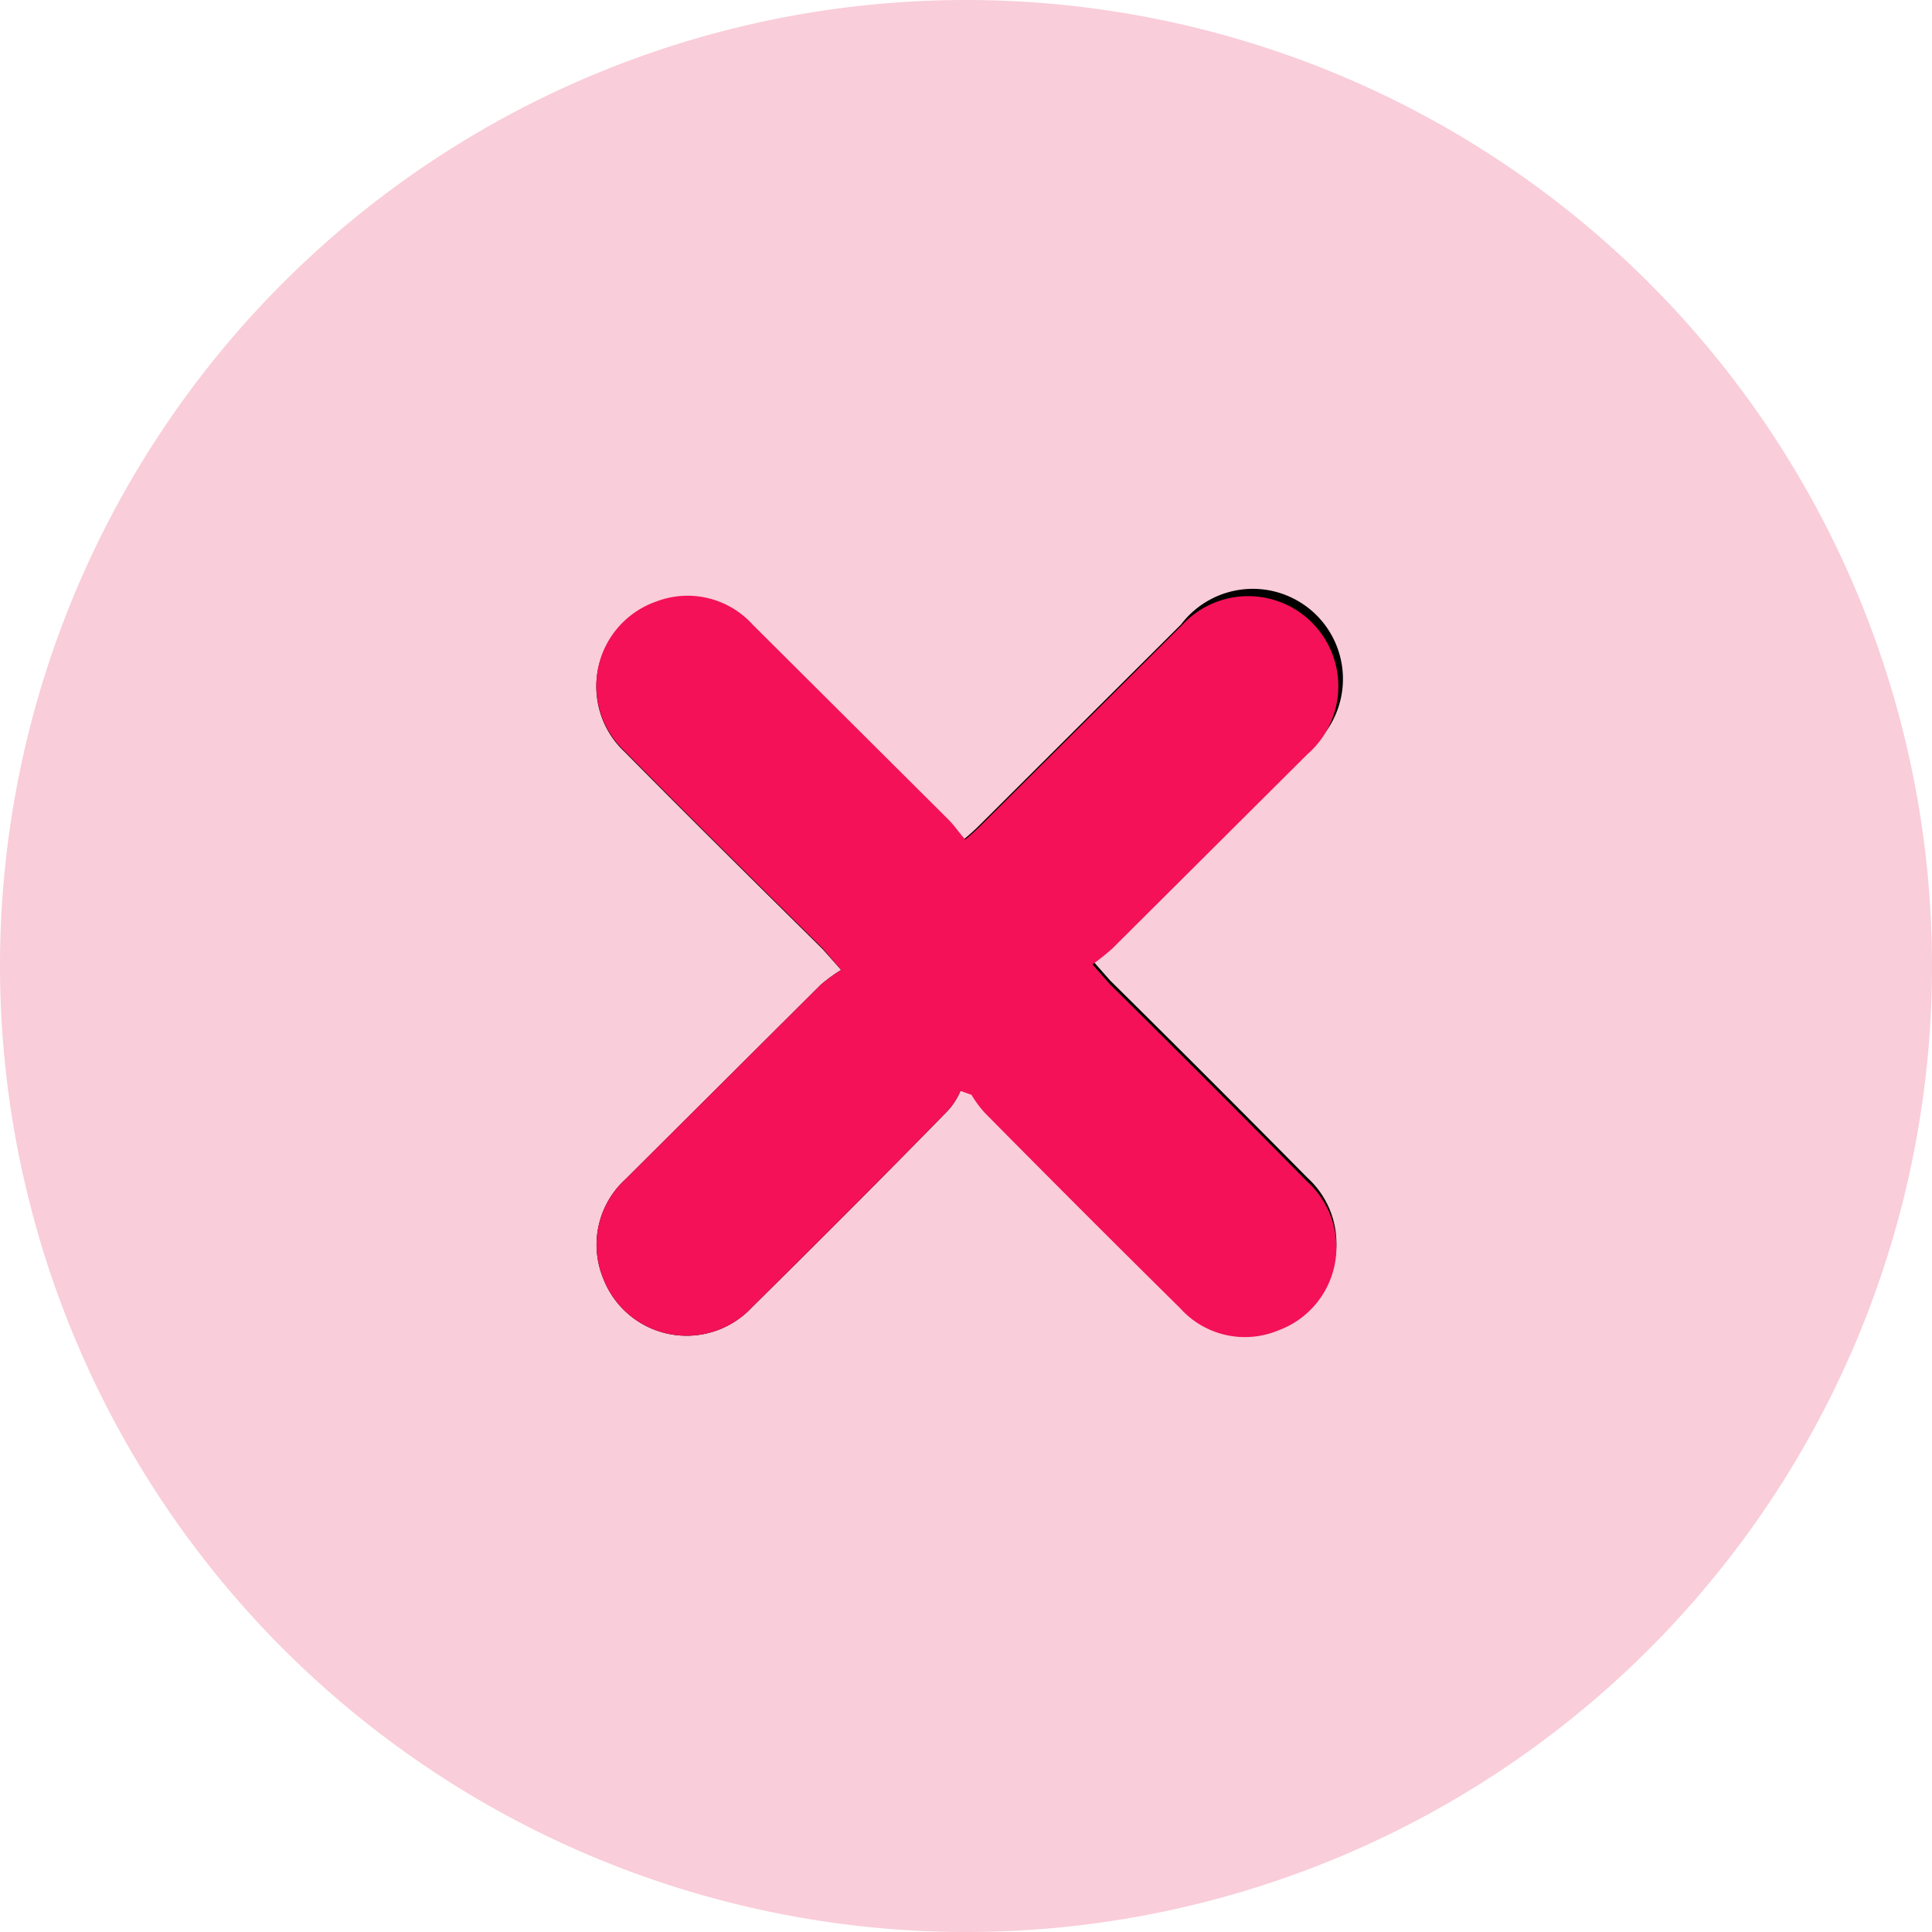
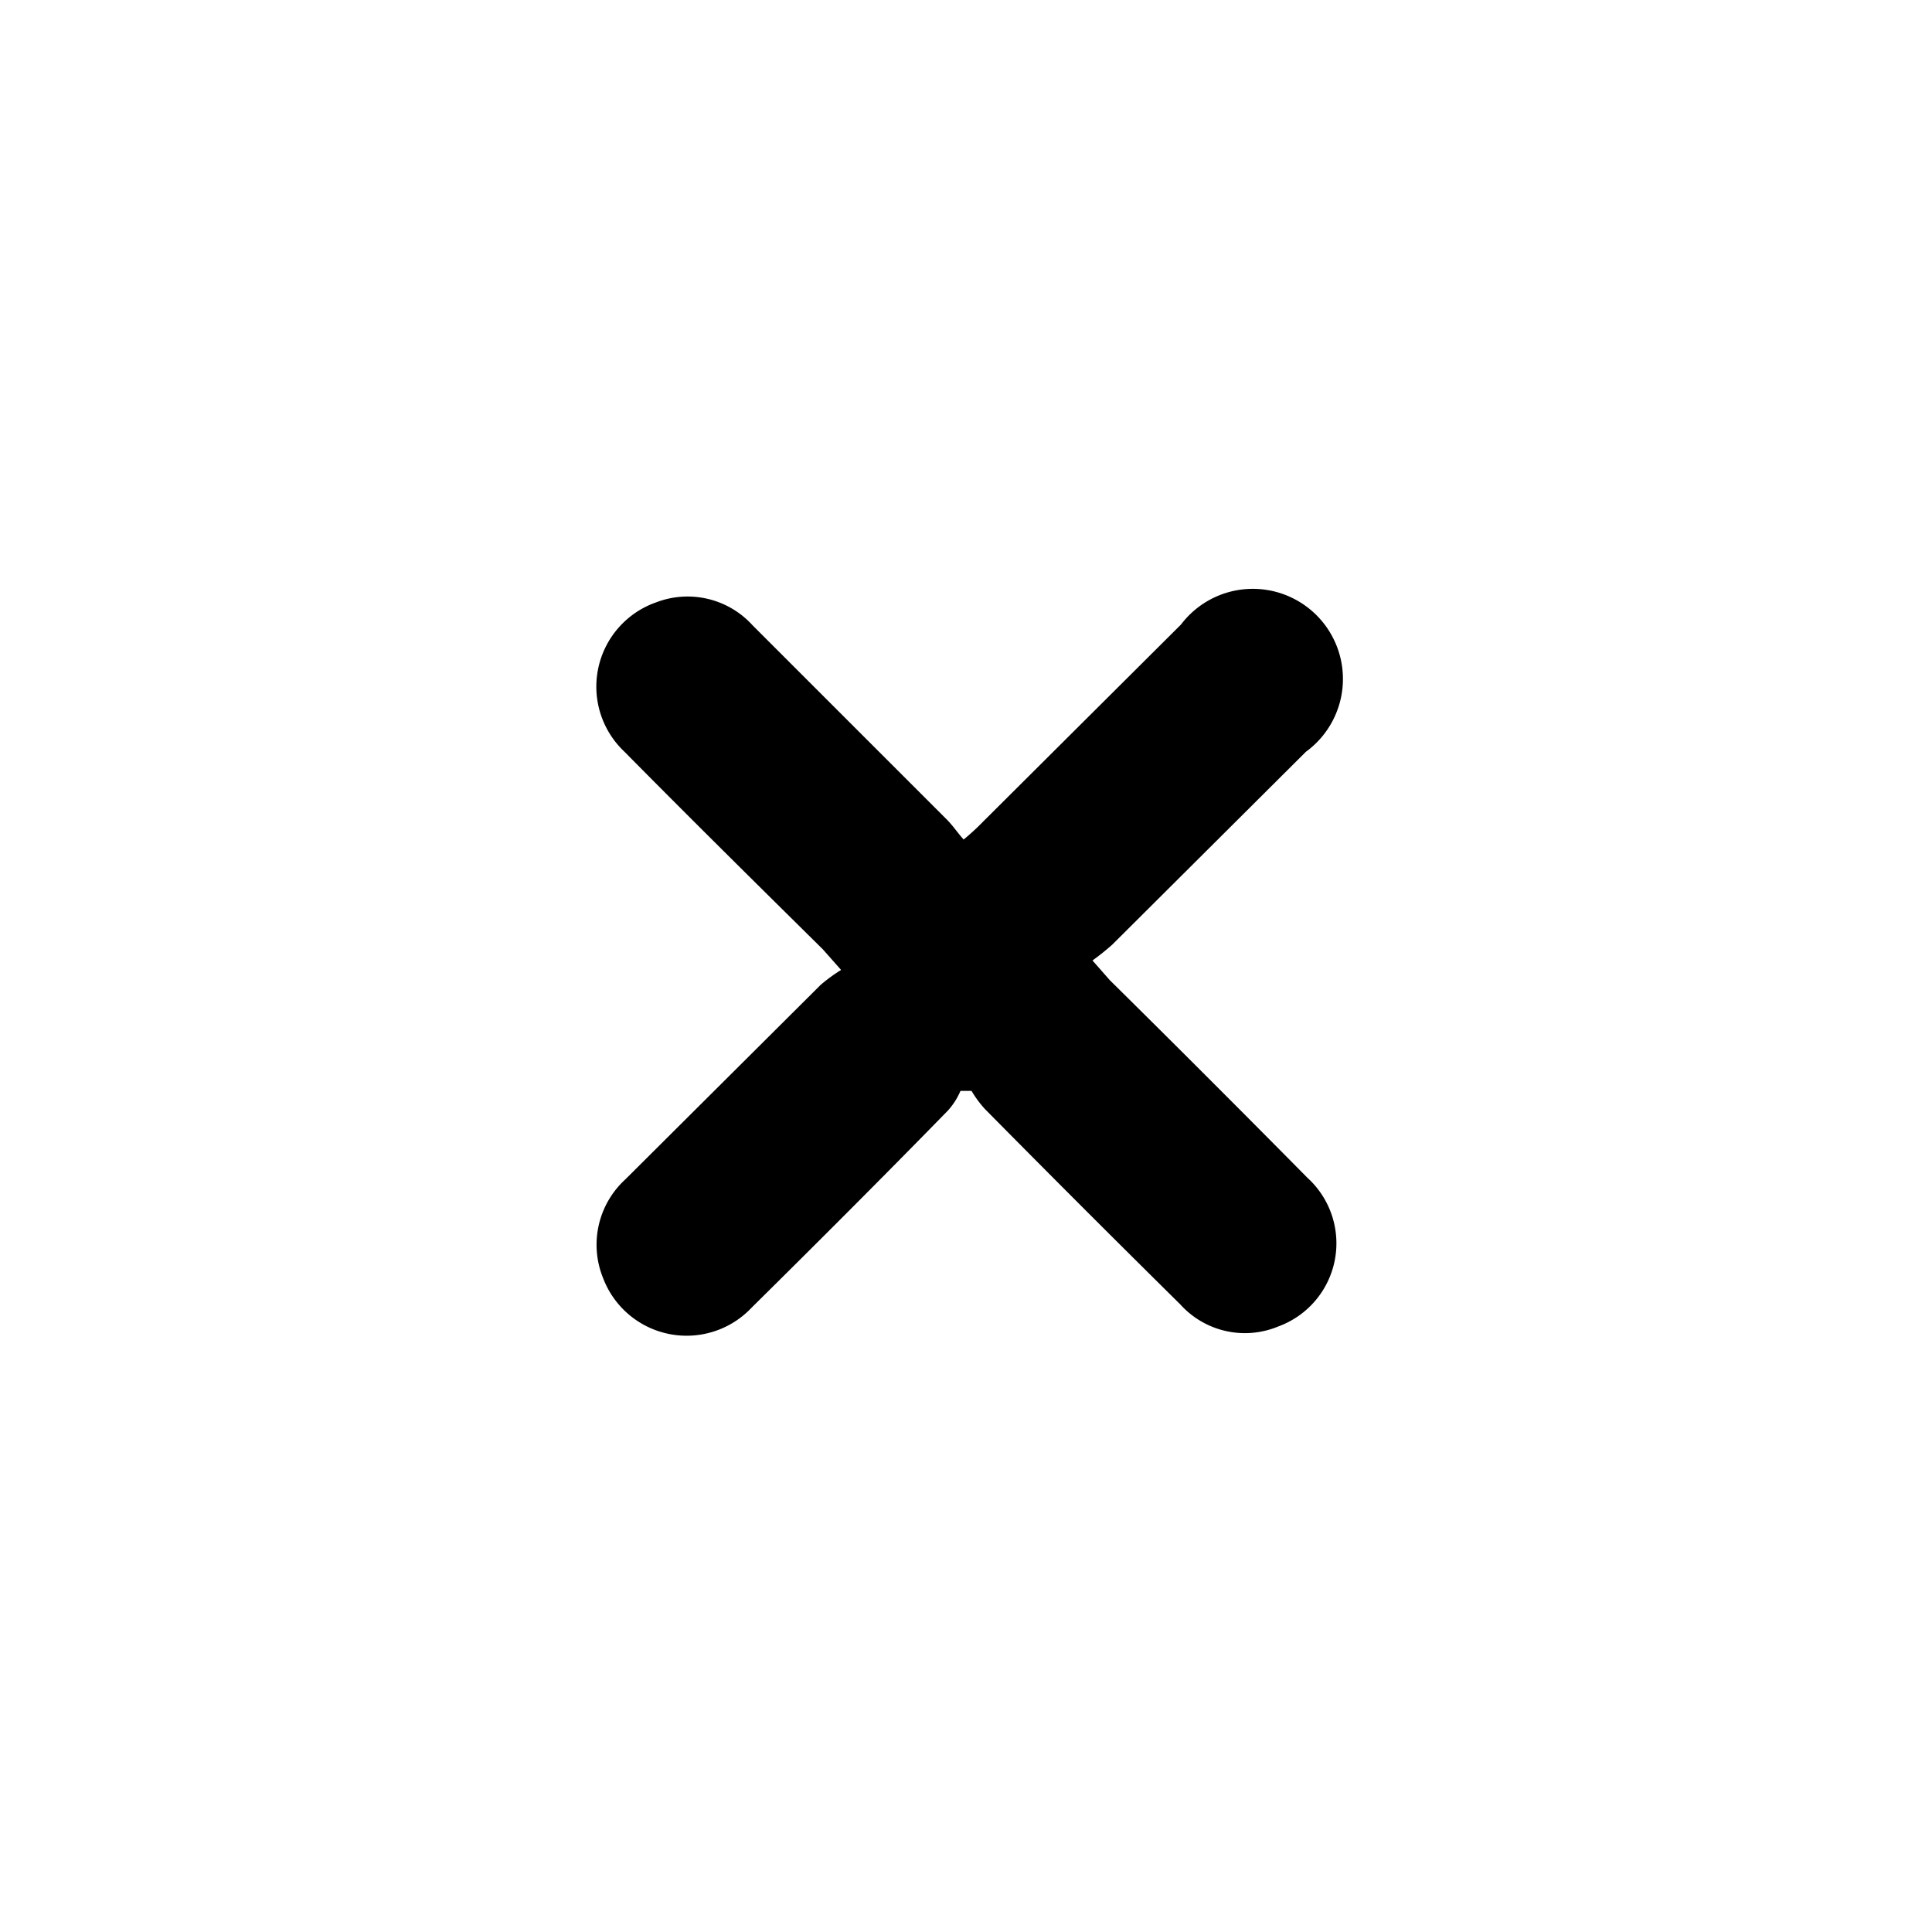
<svg xmlns="http://www.w3.org/2000/svg" viewBox="0 0 24.44 24.44">
  <defs>
    <style>.cls-1{fill:#f9cdd9;}.cls-2{fill:#f41157;}</style>
  </defs>
  <title>wrong</title>
  <g id="Livello_2" data-name="Livello 2">
    <g id="Livello_1-2" data-name="Livello 1">
-       <path class="cls-1" d="M0,12.22A12.22,12.22,0,1,1,12.17,24.44,12.23,12.23,0,0,1,0,12.22Z" />
      <path d="M12.15,13.8l.14,0a1.37,1.37,0,0,0,.17.23c.82.83,1.64,1.65,2.47,2.47a1.1,1.1,0,0,0,1.24.28,1.12,1.12,0,0,0,.37-1.88c-.83-.84-1.66-1.67-2.5-2.5l-.22-.25a3.11,3.11,0,0,0,.25-.2l2.45-2.44A1.14,1.14,0,1,0,14.94,7.9l-2.51,2.5a2.85,2.85,0,0,1-.24.22c-.08-.09-.14-.18-.21-.25L9.52,7.91A1.11,1.11,0,0,0,8.3,7.62a1.13,1.13,0,0,0-.4,1.89c.83.84,1.67,1.67,2.51,2.5l.23.26a2,2,0,0,0-.26.19L7.91,14.92a1.12,1.12,0,0,0-.28,1.25,1.13,1.13,0,0,0,1.88.37c.83-.82,1.66-1.65,2.48-2.49A.89.89,0,0,0,12.15,13.8Z" />
-       <path class="cls-2" d="M12.15,13.8a.89.89,0,0,1-.16.25c-.82.84-1.65,1.67-2.48,2.49a1.13,1.13,0,0,1-1.88-.37,1.12,1.12,0,0,1,.28-1.25l2.47-2.46a2,2,0,0,1,.26-.19L10.41,12c-.84-.83-1.68-1.66-2.51-2.5a1.13,1.13,0,0,1,.4-1.89,1.11,1.11,0,0,1,1.22.29L12,10.37c.07.07.13.16.21.25a2.85,2.85,0,0,0,.24-.22l2.51-2.5a1.14,1.14,0,1,1,1.58,1.64L14.07,12a3.11,3.11,0,0,1-.25.2l.22.25c.84.83,1.67,1.66,2.5,2.5a1.12,1.12,0,0,1-.37,1.88,1.1,1.1,0,0,1-1.24-.28c-.83-.82-1.65-1.64-2.47-2.47a1.37,1.37,0,0,1-.17-.23Z" />
    </g>
  </g>
</svg>